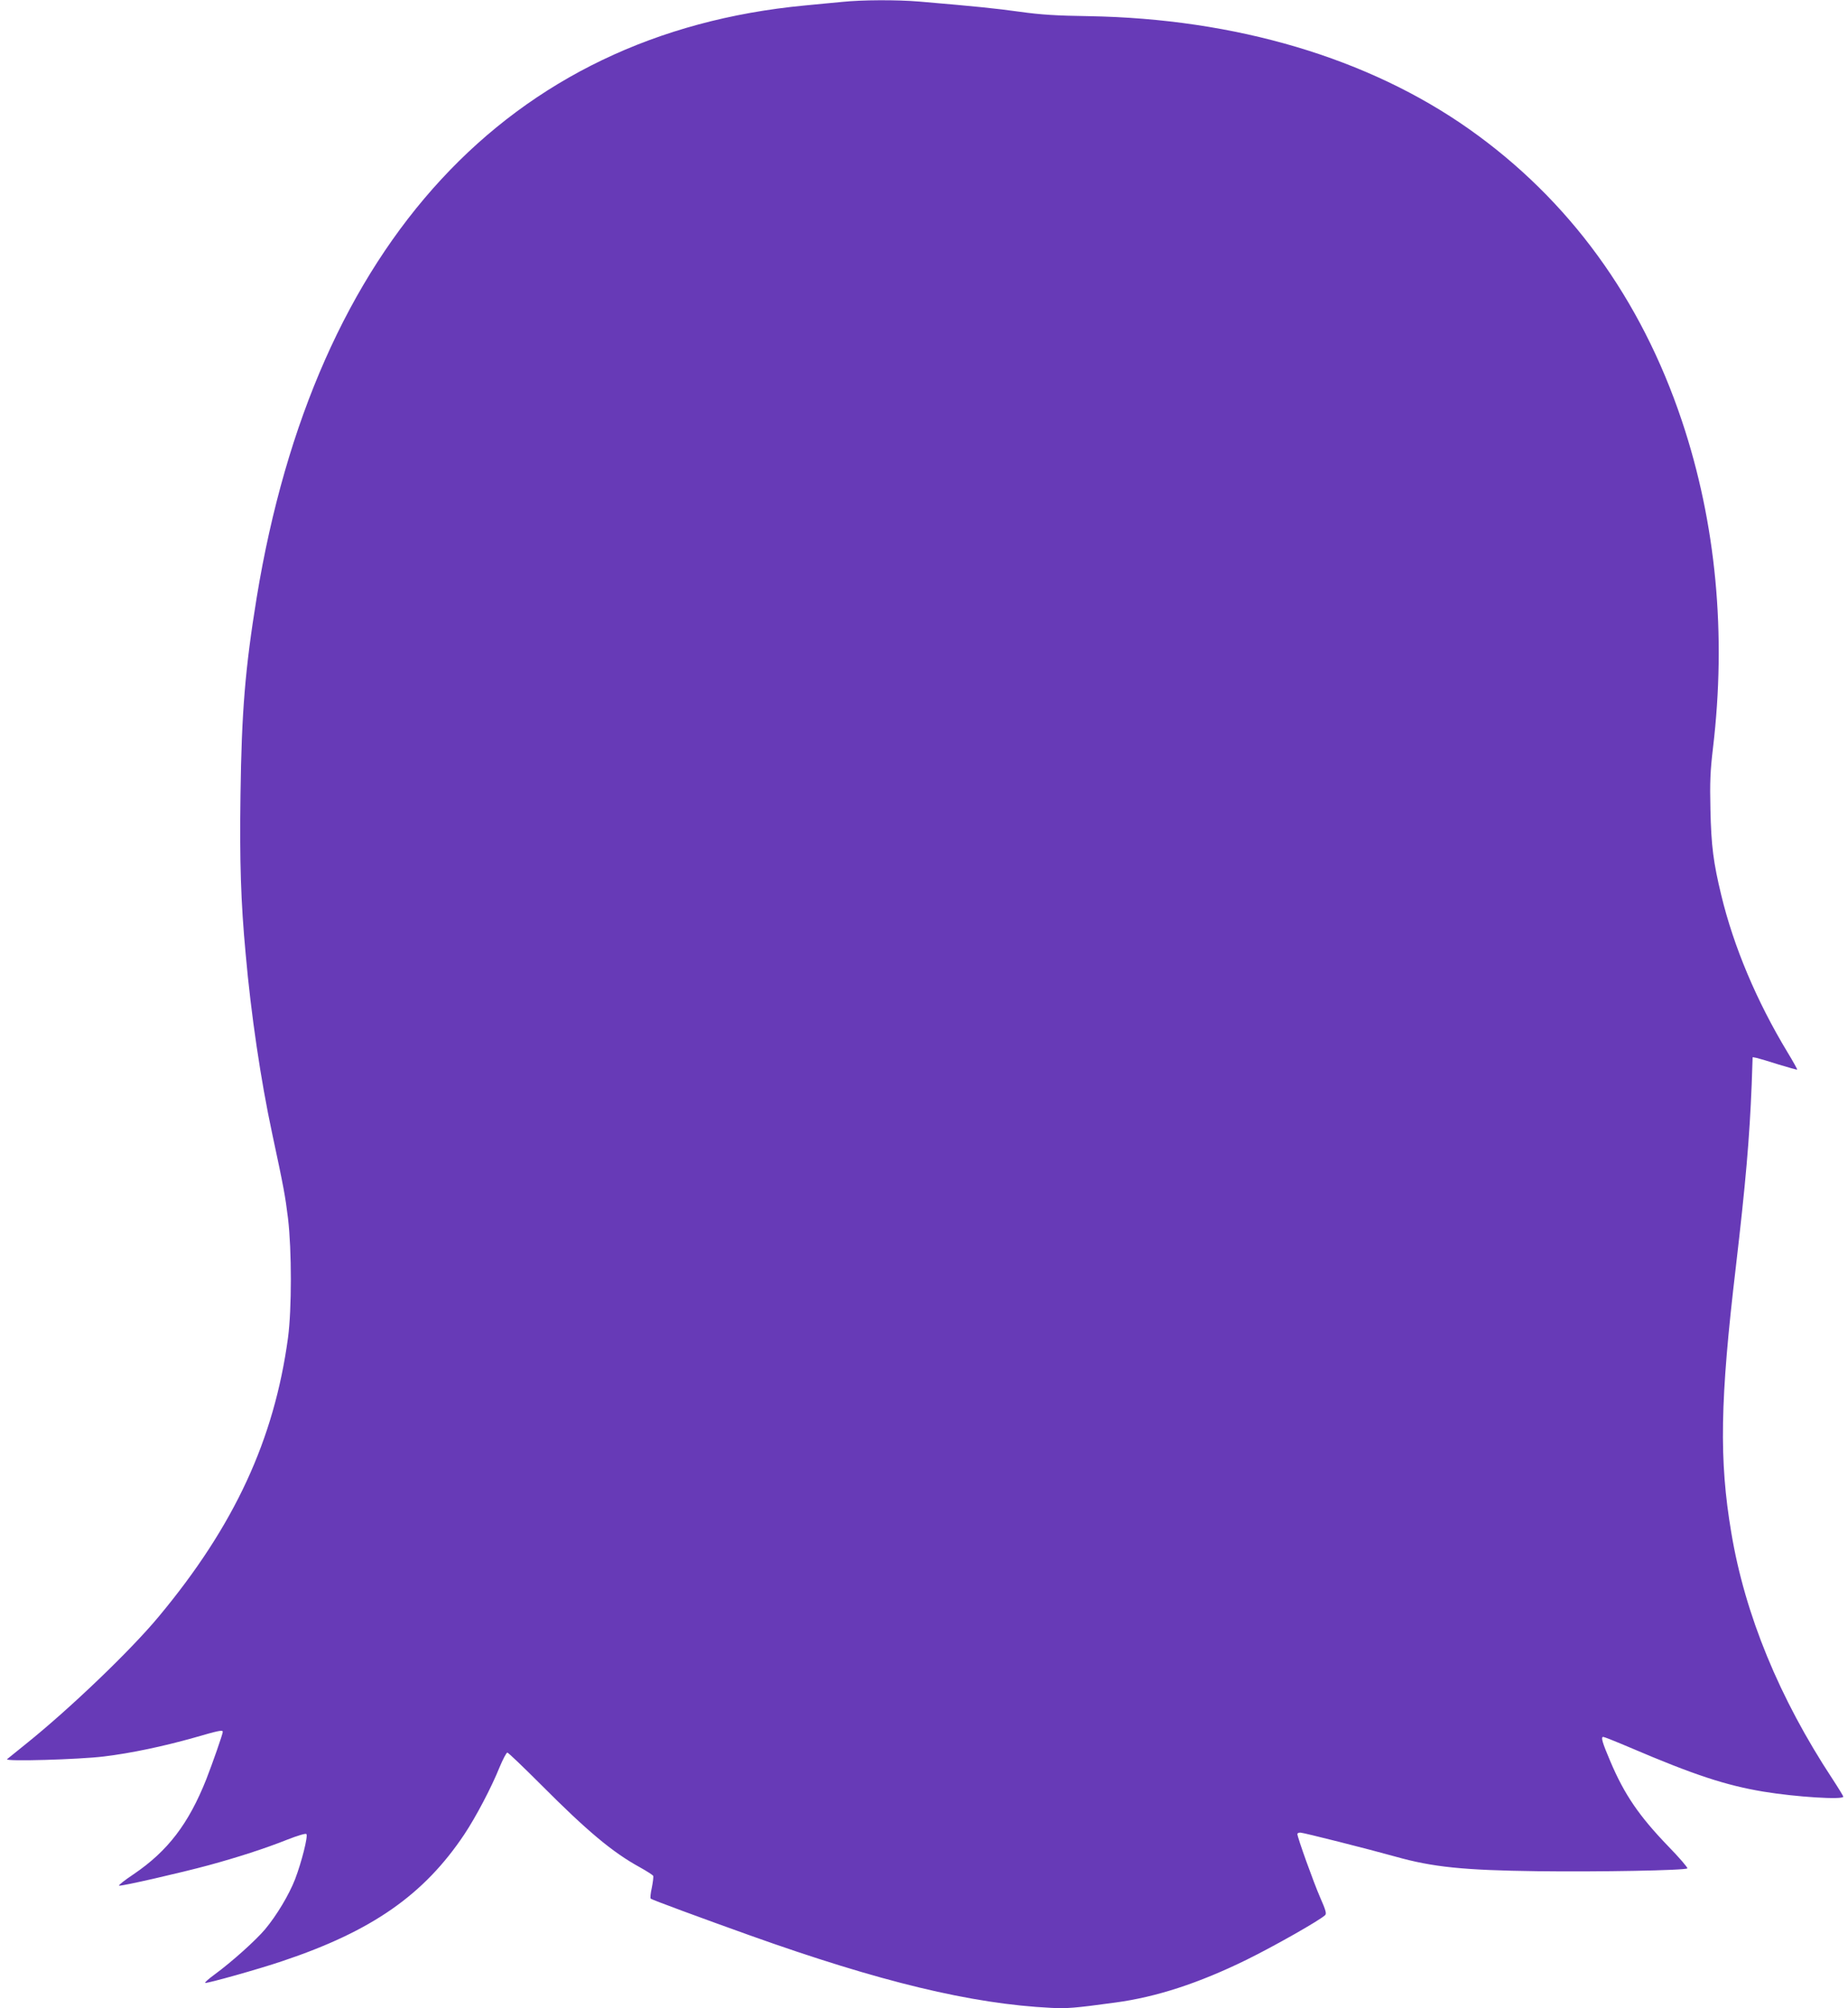
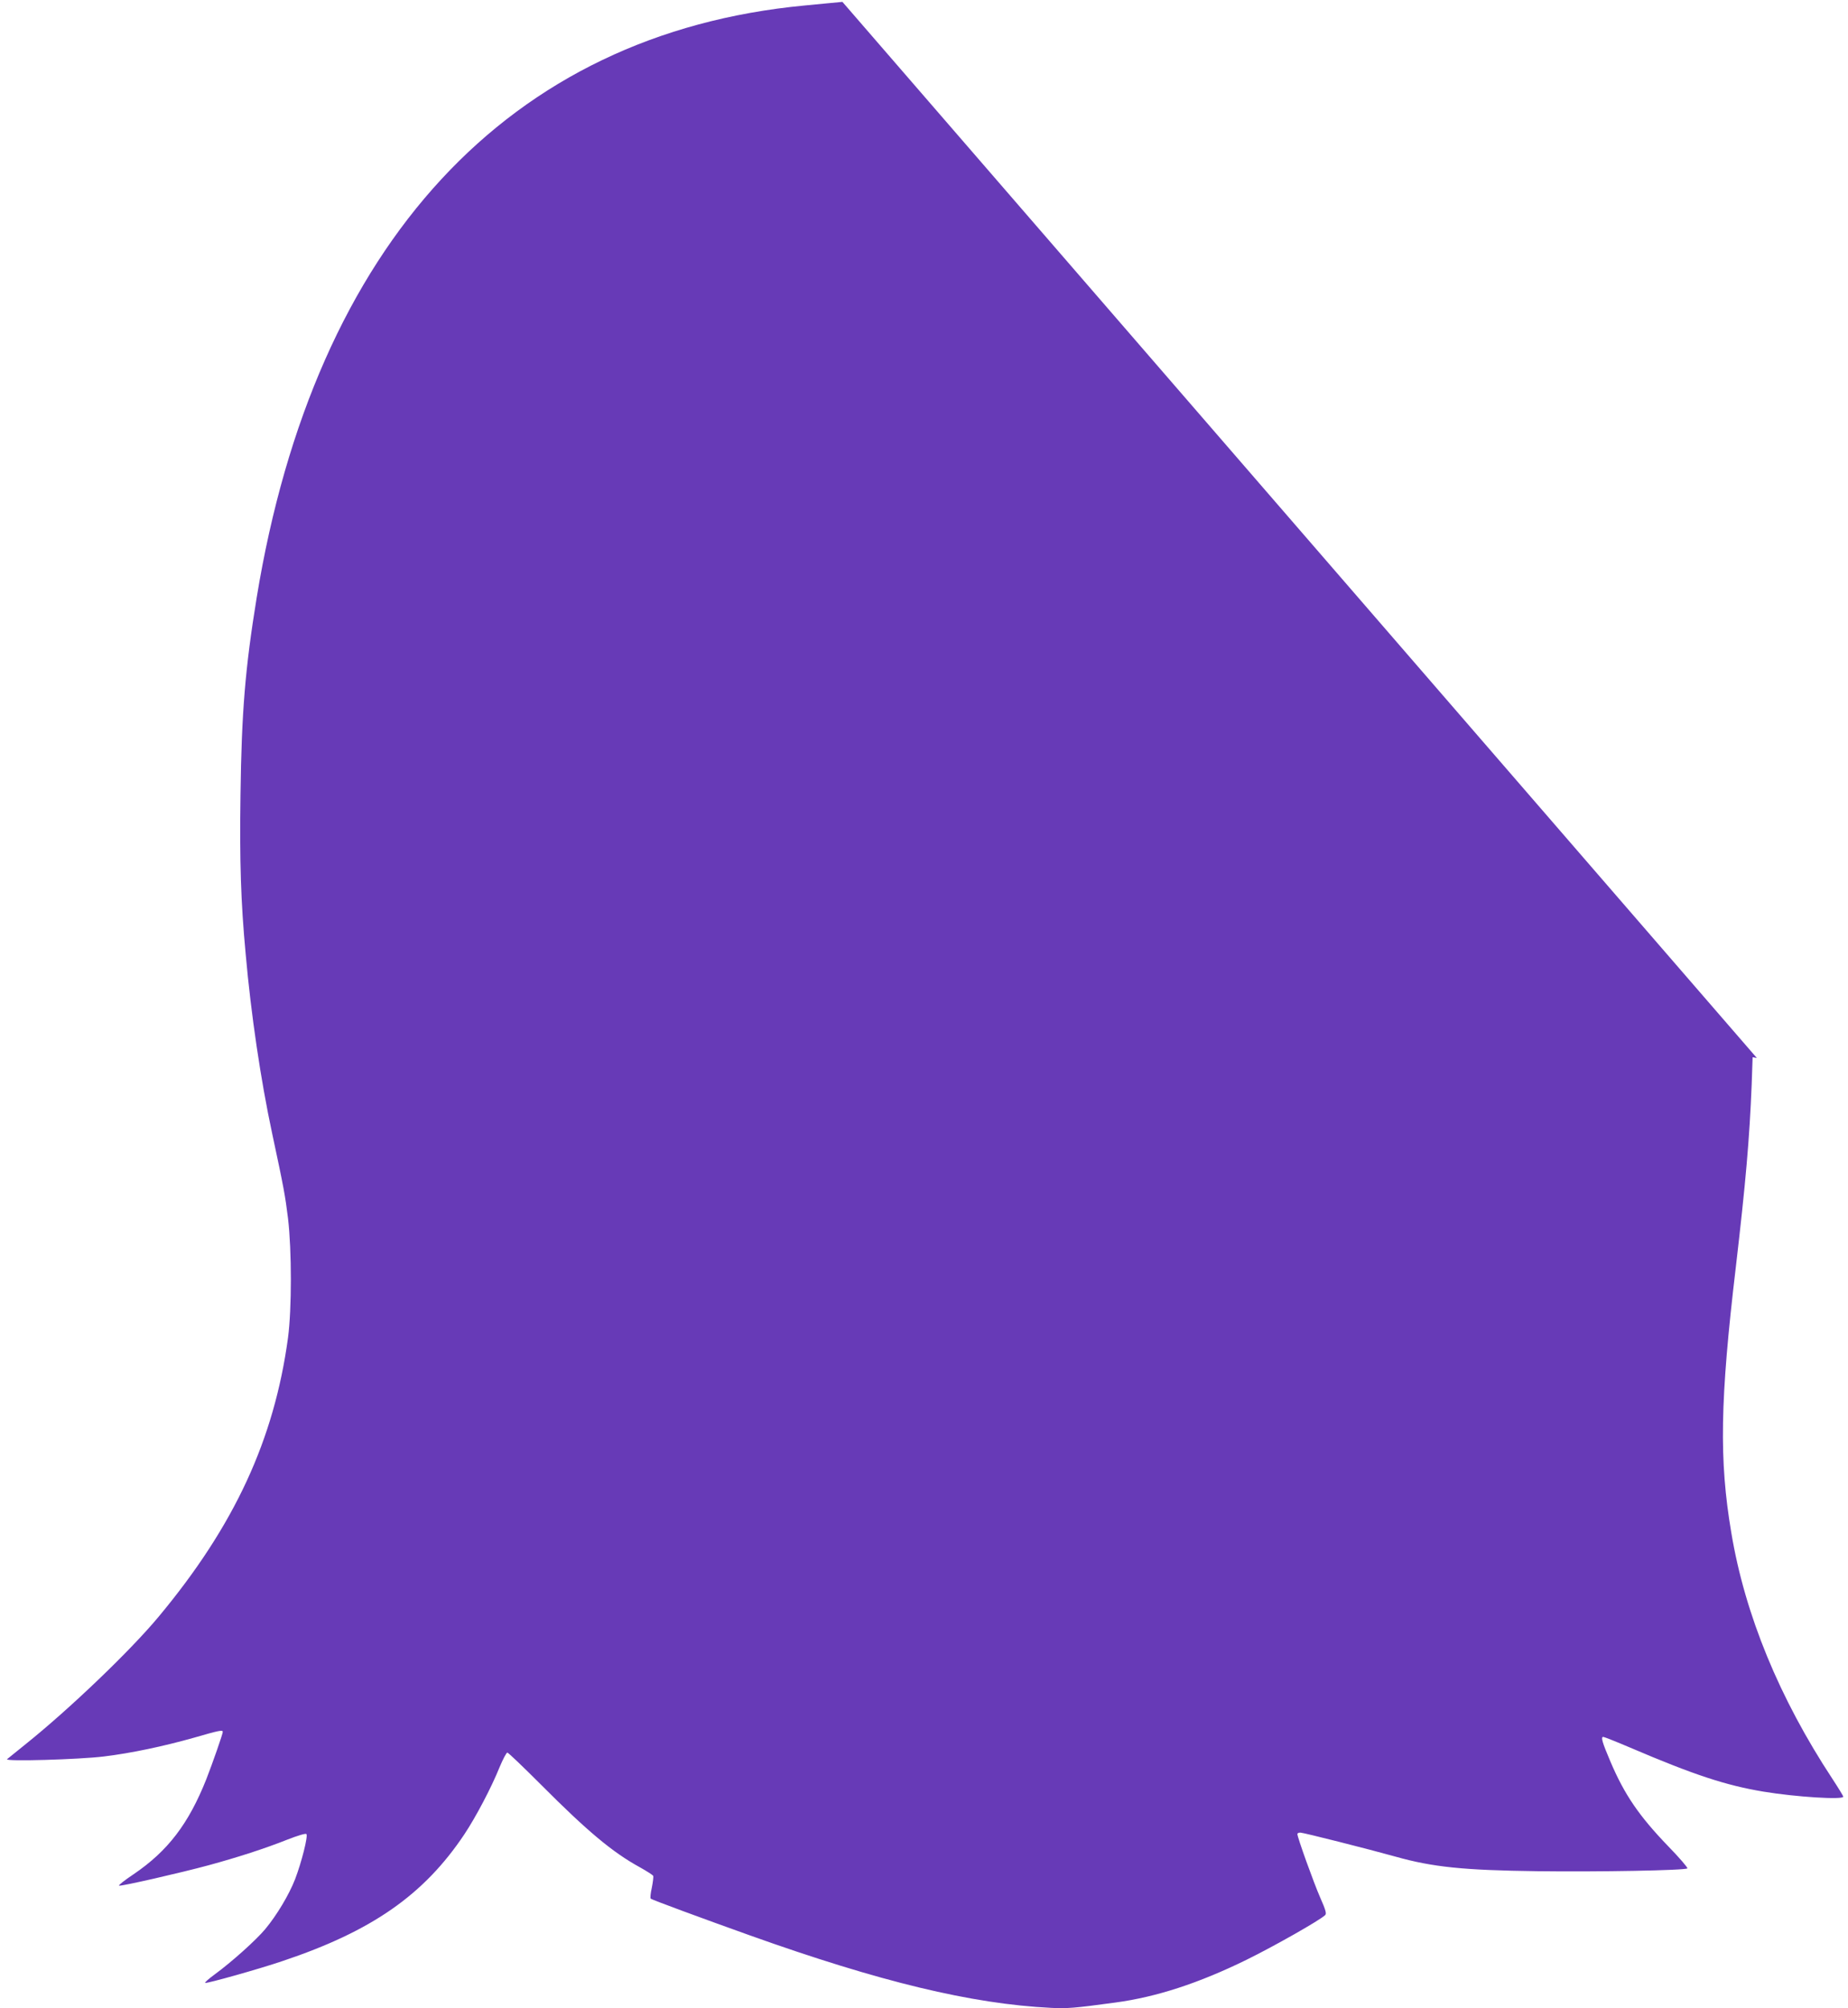
<svg xmlns="http://www.w3.org/2000/svg" version="1.0" width="1178pt" height="1280pt" viewBox="0 0 1178 1280" preserveAspectRatio="xMidYMid meet">
  <g transform="translate(0,1280) scale(0.1,-0.1)" fill="#673ab7" stroke="none">
-     <path d="M5370 12788 c-47 -4 -155 -15 -241 -23 -1887 -179 -3123 -1515 -3493 -3775 -73 -449 -96 -726 -103 -1255 -6 -427 2 -683 33 -1015 34 -385 96 -804 169 -1145 75 -350 83 -396 101 -541 24 -203 24 -578 0 -759 -88 -650 -341 -1198 -824 -1778 -181 -218 -568 -588 -847 -812 -60 -48 -114 -92 -120 -97 -15 -16 458 -2 615 17 175 21 382 65 577 120 159 46 183 51 183 37 0 -14 -66 -202 -105 -302 -113 -284 -245 -457 -463 -605 -57 -38 -99 -71 -93 -73 14 -5 398 83 571 130 187 51 360 107 501 163 66 26 117 41 122 36 12 -12 -31 -181 -72 -288 -38 -98 -116 -229 -191 -319 -59 -70 -211 -207 -323 -289 -37 -27 -64 -51 -59 -53 13 -4 342 88 492 139 571 191 902 422 1160 808 73 110 172 297 225 429 21 50 43 92 49 92 6 0 103 -93 216 -206 294 -295 454 -429 627 -524 45 -25 84 -50 87 -56 2 -6 -2 -40 -9 -75 -8 -35 -11 -67 -7 -70 7 -7 327 -125 632 -234 829 -296 1413 -437 1920 -462 100 -5 147 -2 410 34 261 35 531 123 835 272 177 87 468 252 502 285 10 9 4 32 -31 111 -41 93 -146 385 -146 406 0 5 8 9 19 9 19 0 438 -106 606 -153 238 -67 434 -87 905 -93 387 -5 943 5 956 18 4 4 -51 68 -122 141 -186 193 -279 329 -369 541 -51 120 -62 156 -45 156 6 0 84 -31 173 -69 405 -173 608 -240 849 -280 205 -34 508 -53 508 -32 0 4 -31 55 -69 113 -339 515 -558 1047 -645 1570 -78 462 -72 841 29 1693 63 539 87 817 101 1163 l6 174 27 -5 c14 -3 77 -22 140 -42 63 -19 115 -34 117 -32 2 1 -26 52 -62 111 -197 326 -343 673 -422 1001 -50 207 -64 313 -69 545 -4 178 -1 245 16 390 87 728 20 1437 -198 2088 -261 780 -720 1410 -1356 1859 -642 453 -1487 704 -2425 720 -205 3 -304 9 -440 28 -159 22 -267 33 -640 65 -143 12 -366 11 -490 -2z" />
+     <path d="M5370 12788 c-47 -4 -155 -15 -241 -23 -1887 -179 -3123 -1515 -3493 -3775 -73 -449 -96 -726 -103 -1255 -6 -427 2 -683 33 -1015 34 -385 96 -804 169 -1145 75 -350 83 -396 101 -541 24 -203 24 -578 0 -759 -88 -650 -341 -1198 -824 -1778 -181 -218 -568 -588 -847 -812 -60 -48 -114 -92 -120 -97 -15 -16 458 -2 615 17 175 21 382 65 577 120 159 46 183 51 183 37 0 -14 -66 -202 -105 -302 -113 -284 -245 -457 -463 -605 -57 -38 -99 -71 -93 -73 14 -5 398 83 571 130 187 51 360 107 501 163 66 26 117 41 122 36 12 -12 -31 -181 -72 -288 -38 -98 -116 -229 -191 -319 -59 -70 -211 -207 -323 -289 -37 -27 -64 -51 -59 -53 13 -4 342 88 492 139 571 191 902 422 1160 808 73 110 172 297 225 429 21 50 43 92 49 92 6 0 103 -93 216 -206 294 -295 454 -429 627 -524 45 -25 84 -50 87 -56 2 -6 -2 -40 -9 -75 -8 -35 -11 -67 -7 -70 7 -7 327 -125 632 -234 829 -296 1413 -437 1920 -462 100 -5 147 -2 410 34 261 35 531 123 835 272 177 87 468 252 502 285 10 9 4 32 -31 111 -41 93 -146 385 -146 406 0 5 8 9 19 9 19 0 438 -106 606 -153 238 -67 434 -87 905 -93 387 -5 943 5 956 18 4 4 -51 68 -122 141 -186 193 -279 329 -369 541 -51 120 -62 156 -45 156 6 0 84 -31 173 -69 405 -173 608 -240 849 -280 205 -34 508 -53 508 -32 0 4 -31 55 -69 113 -339 515 -558 1047 -645 1570 -78 462 -72 841 29 1693 63 539 87 817 101 1163 l6 174 27 -5 z" />
  </g>
</svg>